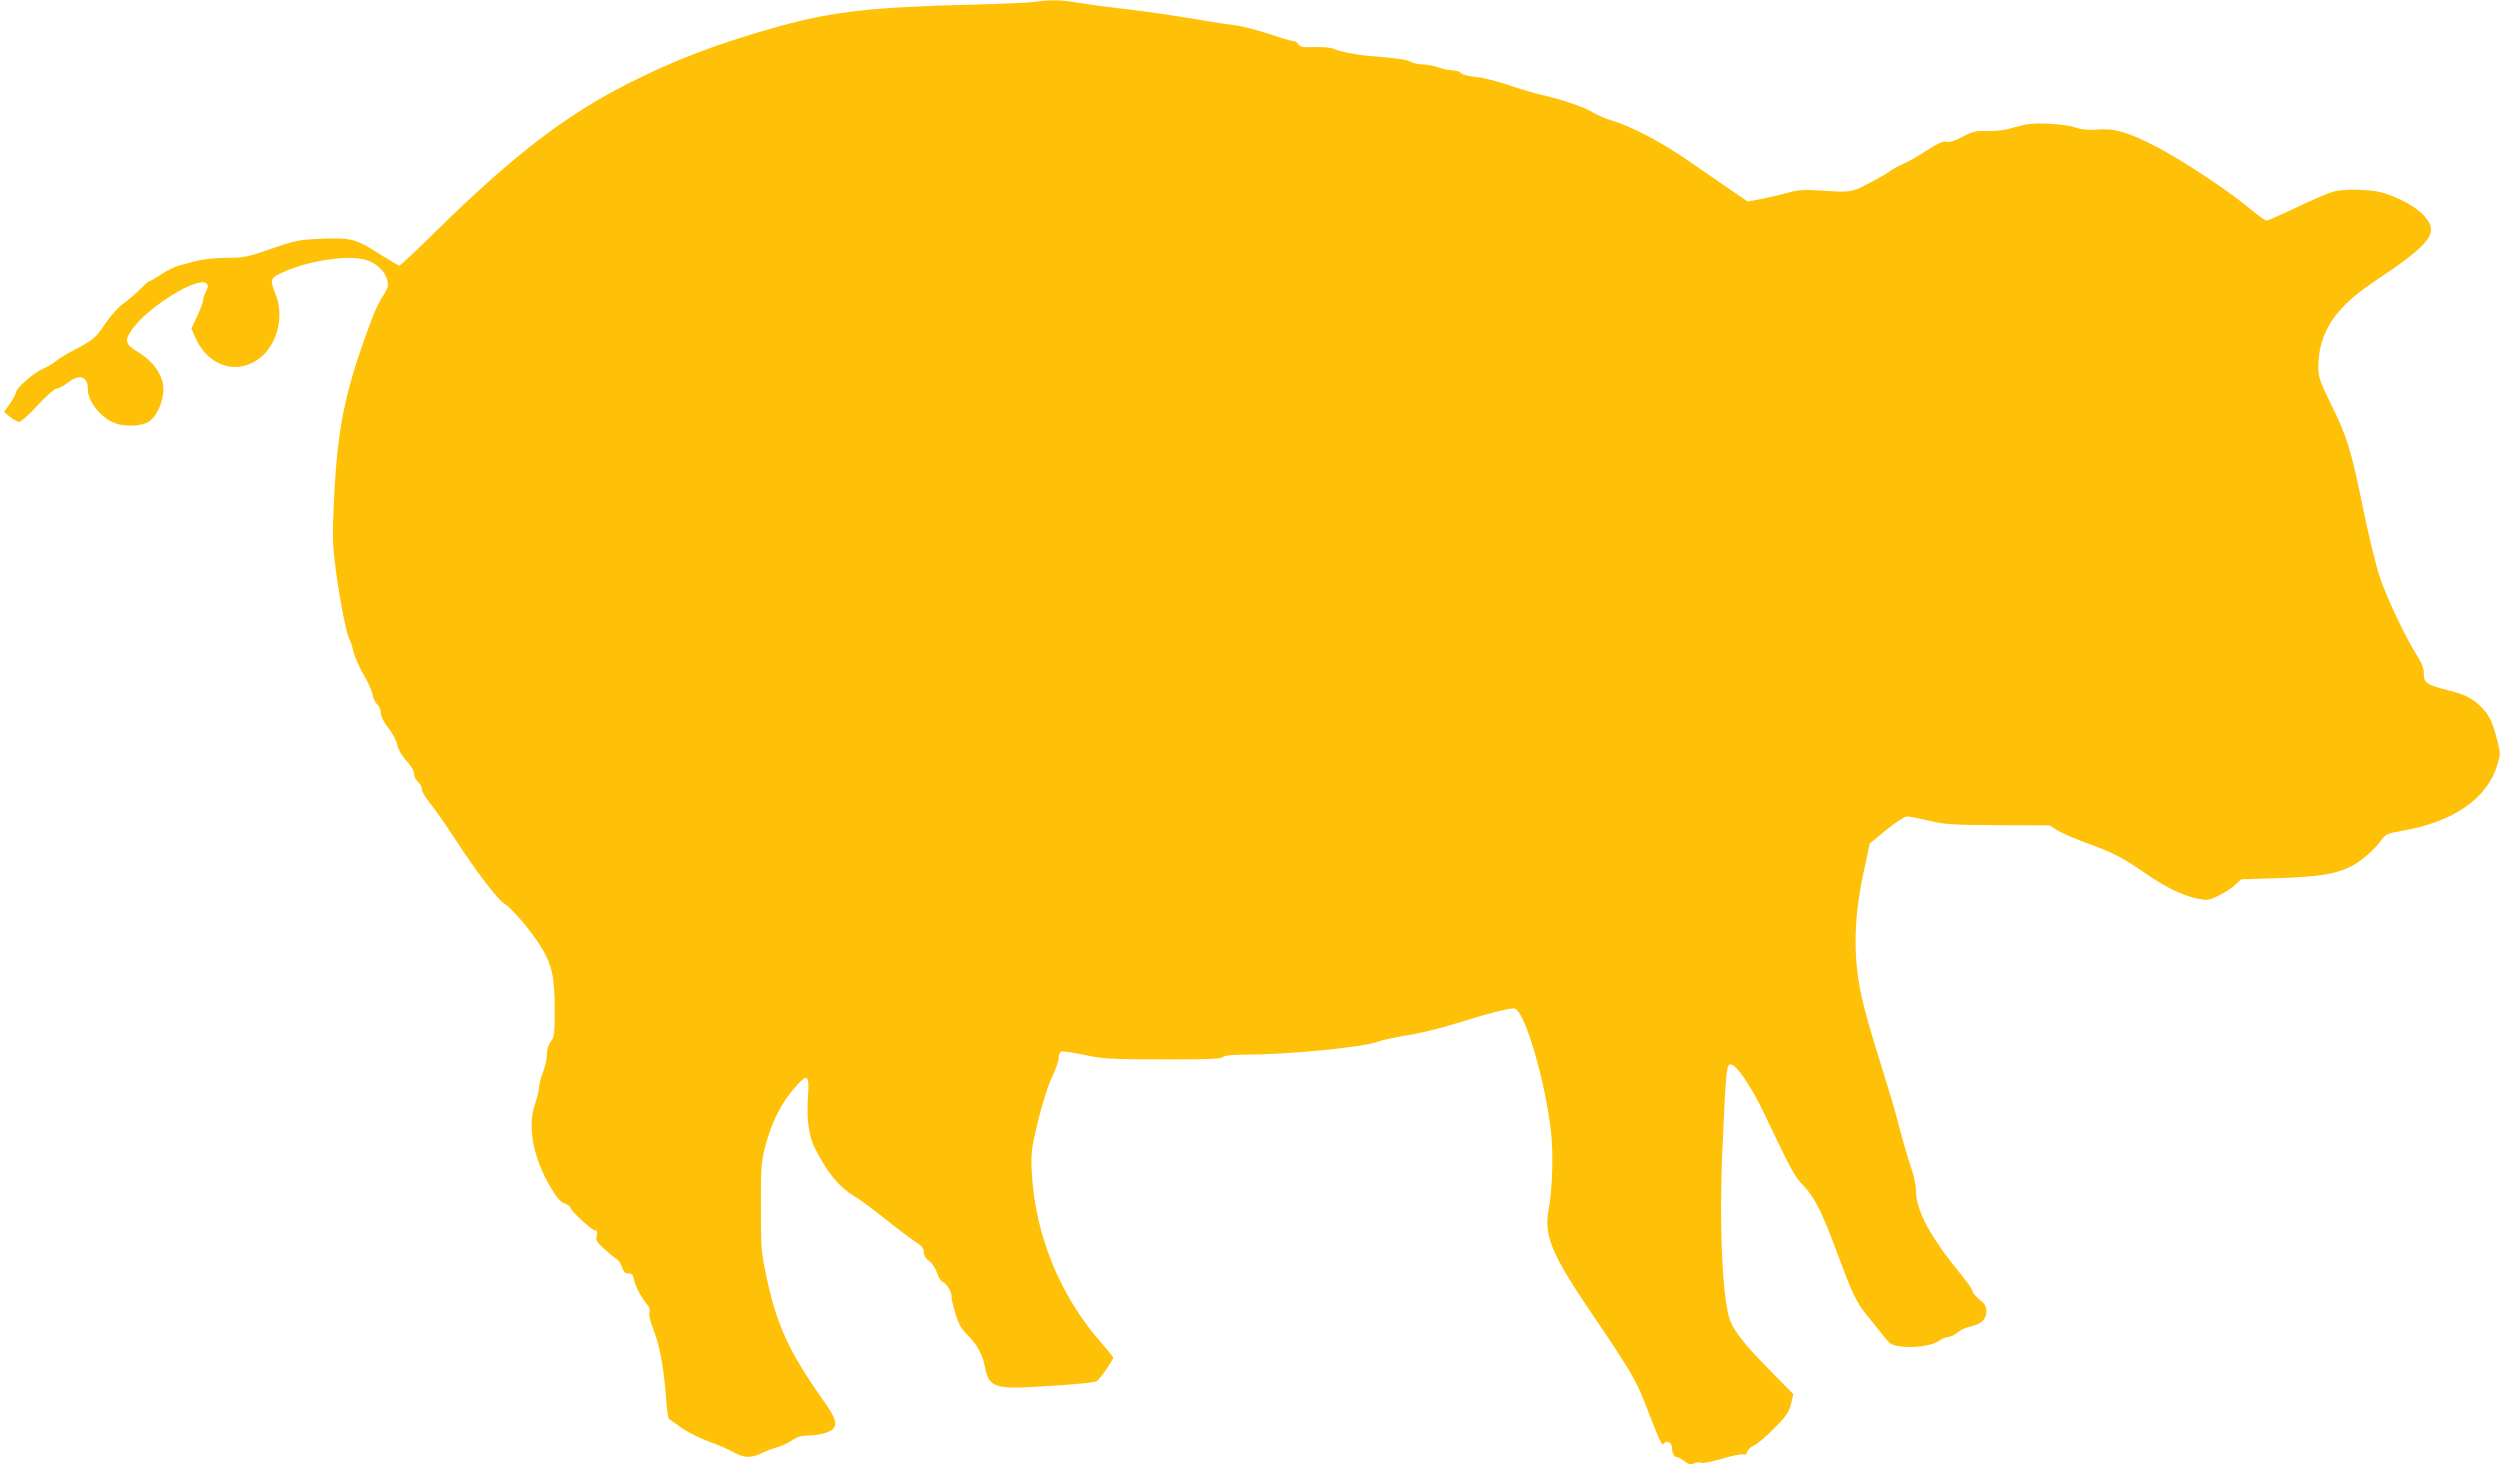
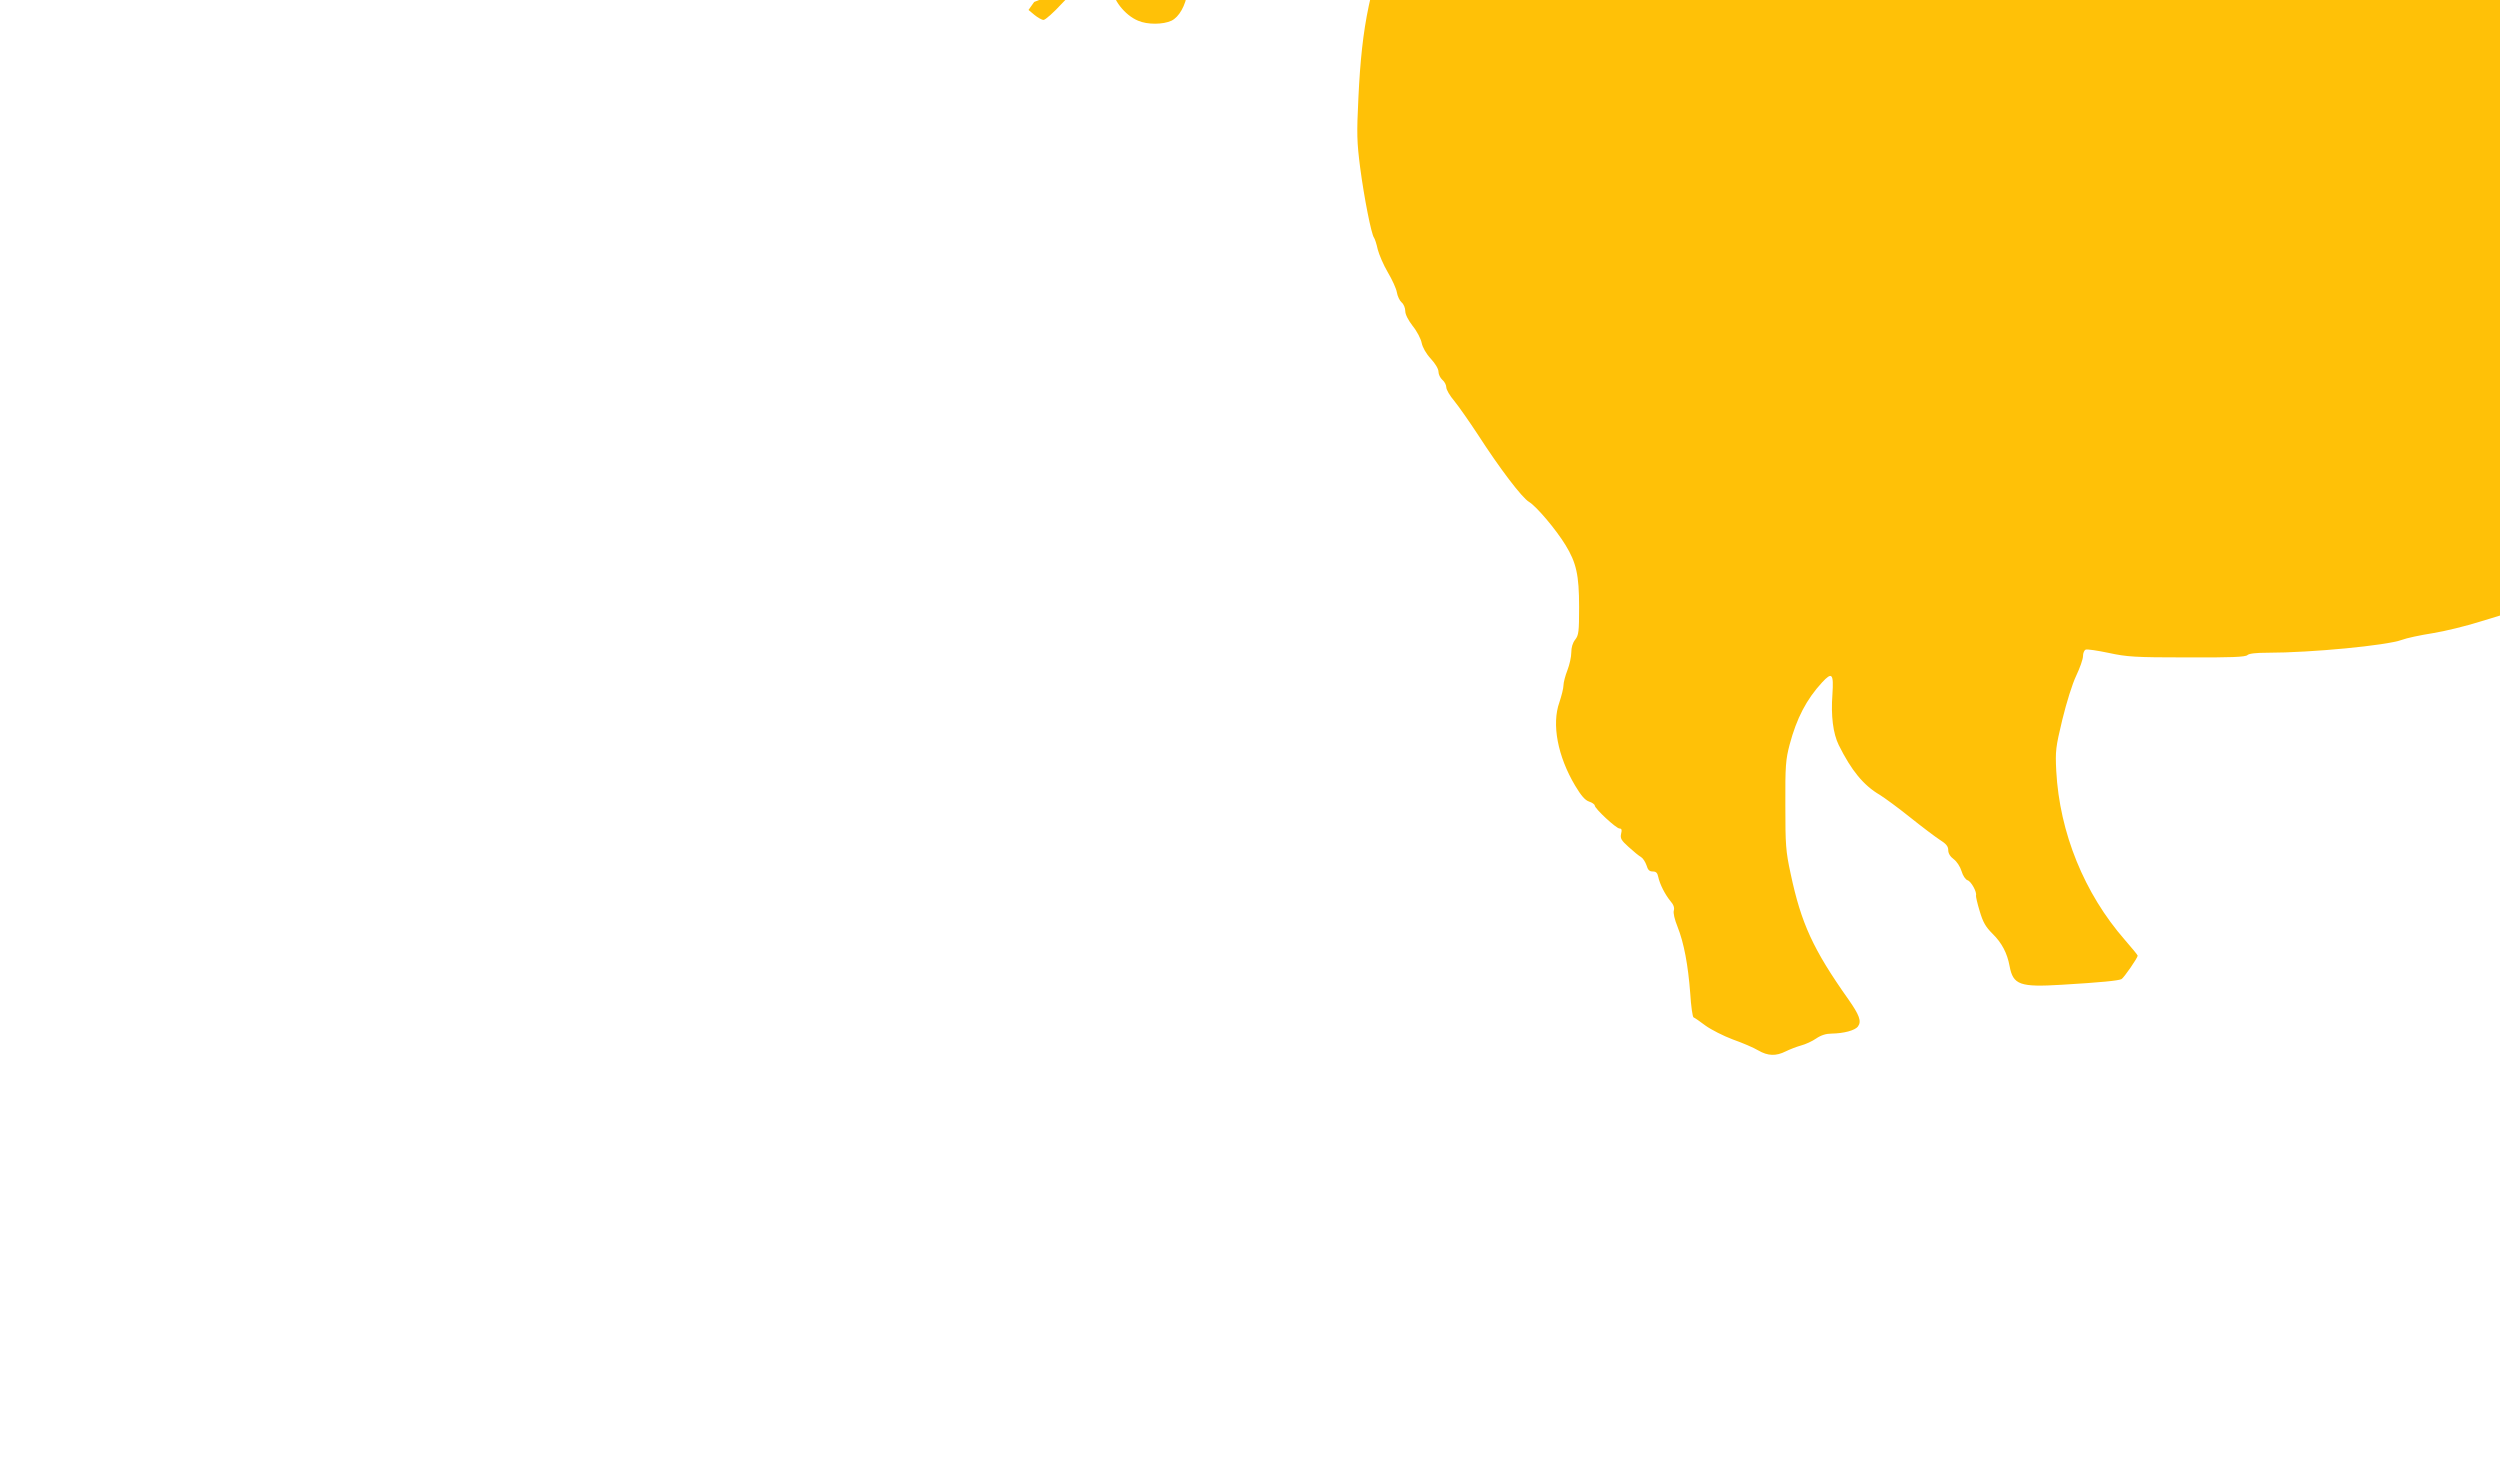
<svg xmlns="http://www.w3.org/2000/svg" version="1.0" width="1280pt" height="750pt" viewBox="0 0 1280 750" preserveAspectRatio="xMidYMid meet">
  <g transform="translate(0,750) scale(0.1,-0.1)" fill="#ffc107" stroke="none">
-     <path d="M5295 7490 c-27 -4 -174 -10 -325 -14 -499 -12 -703 -35 -967 -107 -310 -85 -543 -173 -782 -294 -327 -166 -588 -366 -987 -757 -99 -98 -185 -178 -189 -178 -4 0 -43 23 -87 50 -135 87 -153 93 -303 88 -123 -5 -137 -7 -264 -51 -124 -43 -142 -47 -231 -47 -57 0 -120 -7 -155 -16 -33 -9 -73 -19 -90 -24 -16 -4 -56 -23 -87 -43 -31 -21 -60 -37 -64 -37 -4 0 -25 -19 -48 -42 -23 -24 -61 -56 -85 -73 -24 -16 -65 -62 -91 -101 -52 -76 -61 -84 -166 -139 -38 -20 -78 -45 -89 -55 -11 -9 -40 -27 -65 -38 -51 -23 -140 -102 -140 -124 0 -8 -13 -33 -30 -56 l-29 -41 30 -25 c17 -14 38 -26 47 -26 9 0 52 38 95 85 43 47 86 85 96 85 10 0 35 13 57 30 63 48 104 34 104 -35 0 -59 64 -141 132 -169 48 -21 128 -20 171 0 39 19 72 77 82 146 12 79 -37 160 -132 218 -63 38 -67 58 -25 116 84 115 334 270 378 233 11 -9 11 -15 -1 -40 -8 -15 -15 -36 -15 -46 0 -10 -14 -47 -30 -81 l-30 -64 20 -46 c70 -158 233 -199 349 -89 74 71 103 203 65 302 -33 84 -32 90 28 118 127 60 333 93 425 68 56 -15 100 -54 114 -100 10 -34 8 -41 -20 -86 -17 -27 -41 -74 -52 -105 -141 -371 -181 -561 -199 -939 -9 -185 -8 -224 9 -357 20 -152 57 -341 71 -359 4 -5 13 -32 19 -60 7 -27 30 -81 52 -118 22 -37 43 -83 46 -102 3 -19 14 -42 24 -51 11 -9 19 -29 19 -45 0 -17 15 -46 38 -76 22 -27 42 -66 46 -87 5 -23 22 -54 47 -81 23 -25 39 -52 39 -66 0 -14 9 -32 20 -42 11 -9 20 -26 20 -38 0 -12 18 -43 41 -70 22 -27 76 -104 120 -171 113 -175 226 -324 263 -346 37 -22 137 -140 186 -220 56 -91 70 -155 70 -317 0 -127 -2 -145 -20 -168 -13 -16 -20 -40 -20 -66 0 -22 -9 -63 -20 -91 -11 -28 -20 -63 -20 -77 0 -15 -10 -54 -21 -87 -40 -112 -9 -276 81 -427 30 -50 50 -74 71 -81 16 -5 29 -15 29 -20 0 -16 110 -118 127 -118 11 0 13 -7 8 -27 -5 -23 0 -33 38 -67 25 -23 53 -46 64 -52 10 -6 22 -25 28 -42 7 -24 15 -32 32 -32 17 0 24 -7 28 -27 8 -38 35 -91 63 -125 16 -18 21 -34 17 -48 -4 -12 4 -46 19 -83 33 -83 54 -196 65 -341 4 -66 12 -121 17 -123 6 -2 33 -21 61 -42 29 -21 92 -53 140 -71 48 -17 107 -42 130 -56 50 -29 91 -30 141 -5 20 10 56 24 78 30 23 6 58 22 78 36 25 17 51 25 79 25 62 1 120 16 135 37 19 26 7 58 -49 138 -181 256 -242 389 -296 644 -25 116 -27 145 -27 351 -1 202 2 234 22 310 36 135 86 231 166 318 51 55 60 46 53 -61 -8 -110 3 -199 32 -259 65 -131 127 -207 211 -256 24 -15 94 -66 155 -115 60 -48 129 -100 152 -115 32 -20 43 -33 43 -53 0 -16 10 -33 28 -46 16 -12 33 -38 40 -61 7 -24 20 -43 31 -47 18 -5 49 -61 43 -78 -1 -5 7 -41 19 -80 17 -57 30 -80 66 -116 47 -46 75 -99 87 -165 18 -97 53 -109 267 -96 201 12 291 21 306 29 12 6 83 109 83 120 0 3 -30 40 -66 81 -207 237 -334 548 -351 865 -5 103 -3 120 31 262 22 90 51 183 71 225 19 40 35 85 35 101 0 15 6 30 14 33 8 3 61 -5 118 -17 93 -20 131 -23 400 -23 225 -1 300 2 310 12 8 8 44 12 103 12 222 0 610 37 688 66 23 9 94 24 157 34 63 10 172 37 242 59 164 52 287 83 304 77 53 -20 153 -361 185 -627 13 -112 7 -306 -12 -402 -25 -129 14 -226 206 -510 215 -317 242 -364 291 -491 74 -192 84 -212 93 -197 12 19 41 6 41 -18 0 -29 11 -51 25 -51 7 0 24 -10 39 -21 22 -17 32 -20 50 -11 13 5 28 7 35 3 7 -5 55 5 107 20 52 16 101 26 110 22 10 -4 17 1 21 15 3 11 17 25 32 30 14 6 61 44 103 87 64 64 78 85 88 127 l12 50 -124 126 c-123 125 -177 193 -199 249 -40 102 -58 493 -40 883 18 407 21 430 42 430 29 0 105 -111 171 -250 140 -294 157 -326 202 -371 57 -59 98 -141 176 -354 70 -189 94 -241 142 -301 18 -22 55 -68 81 -101 48 -61 49 -61 113 -68 69 -7 156 8 186 33 9 7 28 15 43 16 14 2 36 13 48 24 12 11 41 25 65 30 57 13 82 37 82 78 0 26 -8 39 -35 61 -19 15 -35 34 -35 42 0 7 -28 47 -63 90 -152 185 -227 324 -227 422 0 23 -7 62 -15 88 -39 123 -48 154 -75 256 -15 61 -50 178 -76 260 -85 272 -113 377 -129 480 -27 185 -17 361 37 598 l21 98 85 70 c47 38 94 69 106 69 12 0 62 -10 112 -22 79 -19 120 -22 354 -23 l265 -1 40 -26 c22 -14 88 -42 145 -63 136 -49 185 -74 298 -152 109 -76 196 -118 273 -134 52 -10 59 -9 110 16 30 15 68 40 84 55 l30 28 195 6 c209 7 290 21 370 61 51 26 120 87 156 138 17 25 31 31 102 43 264 46 435 164 488 337 17 55 17 60 -1 130 -23 91 -44 134 -87 173 -43 41 -80 59 -164 80 -108 27 -124 37 -124 84 0 28 -10 55 -34 92 -59 93 -156 297 -191 402 -19 55 -57 212 -85 348 -61 301 -83 373 -166 540 -56 114 -64 138 -64 187 0 176 83 304 284 438 303 202 341 254 248 348 -44 45 -157 101 -227 114 -72 13 -180 13 -228 0 -23 -6 -107 -42 -187 -80 -80 -38 -151 -69 -156 -69 -6 0 -47 30 -90 66 -104 87 -340 243 -468 310 -149 77 -215 97 -303 91 -48 -4 -84 -1 -113 9 -59 21 -215 29 -270 14 -25 -6 -63 -16 -85 -22 -22 -6 -69 -10 -103 -9 -54 2 -73 -3 -124 -29 -39 -21 -68 -30 -83 -26 -16 4 -43 -8 -98 -43 -41 -27 -96 -59 -123 -70 -26 -12 -55 -28 -64 -35 -8 -8 -55 -35 -105 -61 -96 -51 -97 -51 -260 -40 -77 5 -112 2 -155 -10 -30 -9 -90 -23 -133 -32 l-79 -15 -99 68 c-55 38 -150 104 -212 146 -134 92 -280 169 -379 199 -39 12 -86 32 -104 44 -35 24 -158 66 -264 90 -36 8 -110 30 -165 49 -55 19 -130 38 -167 42 -37 3 -73 13 -79 20 -6 8 -26 14 -43 14 -17 0 -49 7 -71 15 -22 8 -57 14 -78 15 -21 0 -50 6 -65 14 -24 12 -70 18 -227 31 -59 6 -143 23 -166 35 -11 6 -54 10 -96 9 -61 -2 -77 1 -85 14 -5 10 -17 17 -27 17 -10 0 -64 16 -120 35 -56 19 -134 40 -174 45 -40 5 -94 13 -122 18 -169 29 -328 53 -455 67 -80 9 -181 23 -225 30 -86 16 -150 17 -230 5z" />
+     <path d="M5295 7490 l-29 -41 30 -25 c17 -14 38 -26 47 -26 9 0 52 38 95 85 43 47 86 85 96 85 10 0 35 13 57 30 63 48 104 34 104 -35 0 -59 64 -141 132 -169 48 -21 128 -20 171 0 39 19 72 77 82 146 12 79 -37 160 -132 218 -63 38 -67 58 -25 116 84 115 334 270 378 233 11 -9 11 -15 -1 -40 -8 -15 -15 -36 -15 -46 0 -10 -14 -47 -30 -81 l-30 -64 20 -46 c70 -158 233 -199 349 -89 74 71 103 203 65 302 -33 84 -32 90 28 118 127 60 333 93 425 68 56 -15 100 -54 114 -100 10 -34 8 -41 -20 -86 -17 -27 -41 -74 -52 -105 -141 -371 -181 -561 -199 -939 -9 -185 -8 -224 9 -357 20 -152 57 -341 71 -359 4 -5 13 -32 19 -60 7 -27 30 -81 52 -118 22 -37 43 -83 46 -102 3 -19 14 -42 24 -51 11 -9 19 -29 19 -45 0 -17 15 -46 38 -76 22 -27 42 -66 46 -87 5 -23 22 -54 47 -81 23 -25 39 -52 39 -66 0 -14 9 -32 20 -42 11 -9 20 -26 20 -38 0 -12 18 -43 41 -70 22 -27 76 -104 120 -171 113 -175 226 -324 263 -346 37 -22 137 -140 186 -220 56 -91 70 -155 70 -317 0 -127 -2 -145 -20 -168 -13 -16 -20 -40 -20 -66 0 -22 -9 -63 -20 -91 -11 -28 -20 -63 -20 -77 0 -15 -10 -54 -21 -87 -40 -112 -9 -276 81 -427 30 -50 50 -74 71 -81 16 -5 29 -15 29 -20 0 -16 110 -118 127 -118 11 0 13 -7 8 -27 -5 -23 0 -33 38 -67 25 -23 53 -46 64 -52 10 -6 22 -25 28 -42 7 -24 15 -32 32 -32 17 0 24 -7 28 -27 8 -38 35 -91 63 -125 16 -18 21 -34 17 -48 -4 -12 4 -46 19 -83 33 -83 54 -196 65 -341 4 -66 12 -121 17 -123 6 -2 33 -21 61 -42 29 -21 92 -53 140 -71 48 -17 107 -42 130 -56 50 -29 91 -30 141 -5 20 10 56 24 78 30 23 6 58 22 78 36 25 17 51 25 79 25 62 1 120 16 135 37 19 26 7 58 -49 138 -181 256 -242 389 -296 644 -25 116 -27 145 -27 351 -1 202 2 234 22 310 36 135 86 231 166 318 51 55 60 46 53 -61 -8 -110 3 -199 32 -259 65 -131 127 -207 211 -256 24 -15 94 -66 155 -115 60 -48 129 -100 152 -115 32 -20 43 -33 43 -53 0 -16 10 -33 28 -46 16 -12 33 -38 40 -61 7 -24 20 -43 31 -47 18 -5 49 -61 43 -78 -1 -5 7 -41 19 -80 17 -57 30 -80 66 -116 47 -46 75 -99 87 -165 18 -97 53 -109 267 -96 201 12 291 21 306 29 12 6 83 109 83 120 0 3 -30 40 -66 81 -207 237 -334 548 -351 865 -5 103 -3 120 31 262 22 90 51 183 71 225 19 40 35 85 35 101 0 15 6 30 14 33 8 3 61 -5 118 -17 93 -20 131 -23 400 -23 225 -1 300 2 310 12 8 8 44 12 103 12 222 0 610 37 688 66 23 9 94 24 157 34 63 10 172 37 242 59 164 52 287 83 304 77 53 -20 153 -361 185 -627 13 -112 7 -306 -12 -402 -25 -129 14 -226 206 -510 215 -317 242 -364 291 -491 74 -192 84 -212 93 -197 12 19 41 6 41 -18 0 -29 11 -51 25 -51 7 0 24 -10 39 -21 22 -17 32 -20 50 -11 13 5 28 7 35 3 7 -5 55 5 107 20 52 16 101 26 110 22 10 -4 17 1 21 15 3 11 17 25 32 30 14 6 61 44 103 87 64 64 78 85 88 127 l12 50 -124 126 c-123 125 -177 193 -199 249 -40 102 -58 493 -40 883 18 407 21 430 42 430 29 0 105 -111 171 -250 140 -294 157 -326 202 -371 57 -59 98 -141 176 -354 70 -189 94 -241 142 -301 18 -22 55 -68 81 -101 48 -61 49 -61 113 -68 69 -7 156 8 186 33 9 7 28 15 43 16 14 2 36 13 48 24 12 11 41 25 65 30 57 13 82 37 82 78 0 26 -8 39 -35 61 -19 15 -35 34 -35 42 0 7 -28 47 -63 90 -152 185 -227 324 -227 422 0 23 -7 62 -15 88 -39 123 -48 154 -75 256 -15 61 -50 178 -76 260 -85 272 -113 377 -129 480 -27 185 -17 361 37 598 l21 98 85 70 c47 38 94 69 106 69 12 0 62 -10 112 -22 79 -19 120 -22 354 -23 l265 -1 40 -26 c22 -14 88 -42 145 -63 136 -49 185 -74 298 -152 109 -76 196 -118 273 -134 52 -10 59 -9 110 16 30 15 68 40 84 55 l30 28 195 6 c209 7 290 21 370 61 51 26 120 87 156 138 17 25 31 31 102 43 264 46 435 164 488 337 17 55 17 60 -1 130 -23 91 -44 134 -87 173 -43 41 -80 59 -164 80 -108 27 -124 37 -124 84 0 28 -10 55 -34 92 -59 93 -156 297 -191 402 -19 55 -57 212 -85 348 -61 301 -83 373 -166 540 -56 114 -64 138 -64 187 0 176 83 304 284 438 303 202 341 254 248 348 -44 45 -157 101 -227 114 -72 13 -180 13 -228 0 -23 -6 -107 -42 -187 -80 -80 -38 -151 -69 -156 -69 -6 0 -47 30 -90 66 -104 87 -340 243 -468 310 -149 77 -215 97 -303 91 -48 -4 -84 -1 -113 9 -59 21 -215 29 -270 14 -25 -6 -63 -16 -85 -22 -22 -6 -69 -10 -103 -9 -54 2 -73 -3 -124 -29 -39 -21 -68 -30 -83 -26 -16 4 -43 -8 -98 -43 -41 -27 -96 -59 -123 -70 -26 -12 -55 -28 -64 -35 -8 -8 -55 -35 -105 -61 -96 -51 -97 -51 -260 -40 -77 5 -112 2 -155 -10 -30 -9 -90 -23 -133 -32 l-79 -15 -99 68 c-55 38 -150 104 -212 146 -134 92 -280 169 -379 199 -39 12 -86 32 -104 44 -35 24 -158 66 -264 90 -36 8 -110 30 -165 49 -55 19 -130 38 -167 42 -37 3 -73 13 -79 20 -6 8 -26 14 -43 14 -17 0 -49 7 -71 15 -22 8 -57 14 -78 15 -21 0 -50 6 -65 14 -24 12 -70 18 -227 31 -59 6 -143 23 -166 35 -11 6 -54 10 -96 9 -61 -2 -77 1 -85 14 -5 10 -17 17 -27 17 -10 0 -64 16 -120 35 -56 19 -134 40 -174 45 -40 5 -94 13 -122 18 -169 29 -328 53 -455 67 -80 9 -181 23 -225 30 -86 16 -150 17 -230 5z" />
  </g>
</svg>